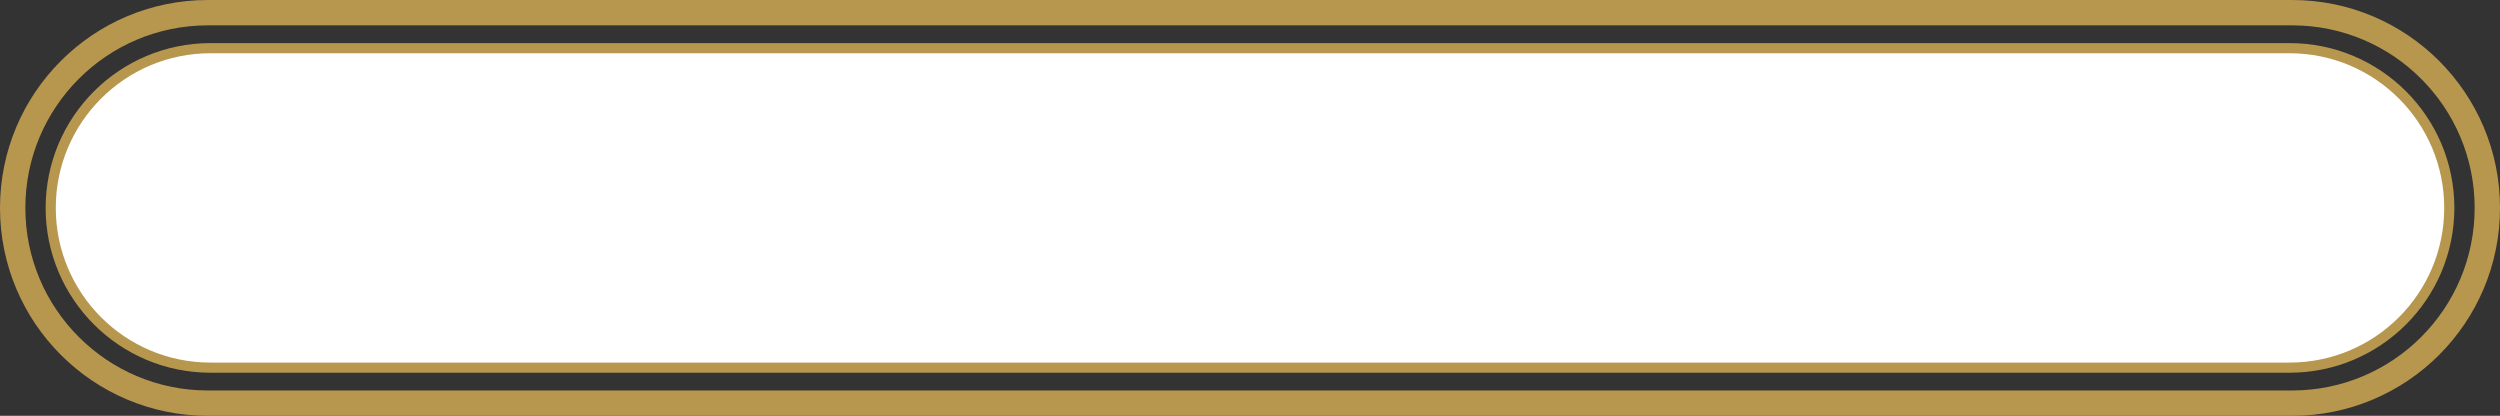
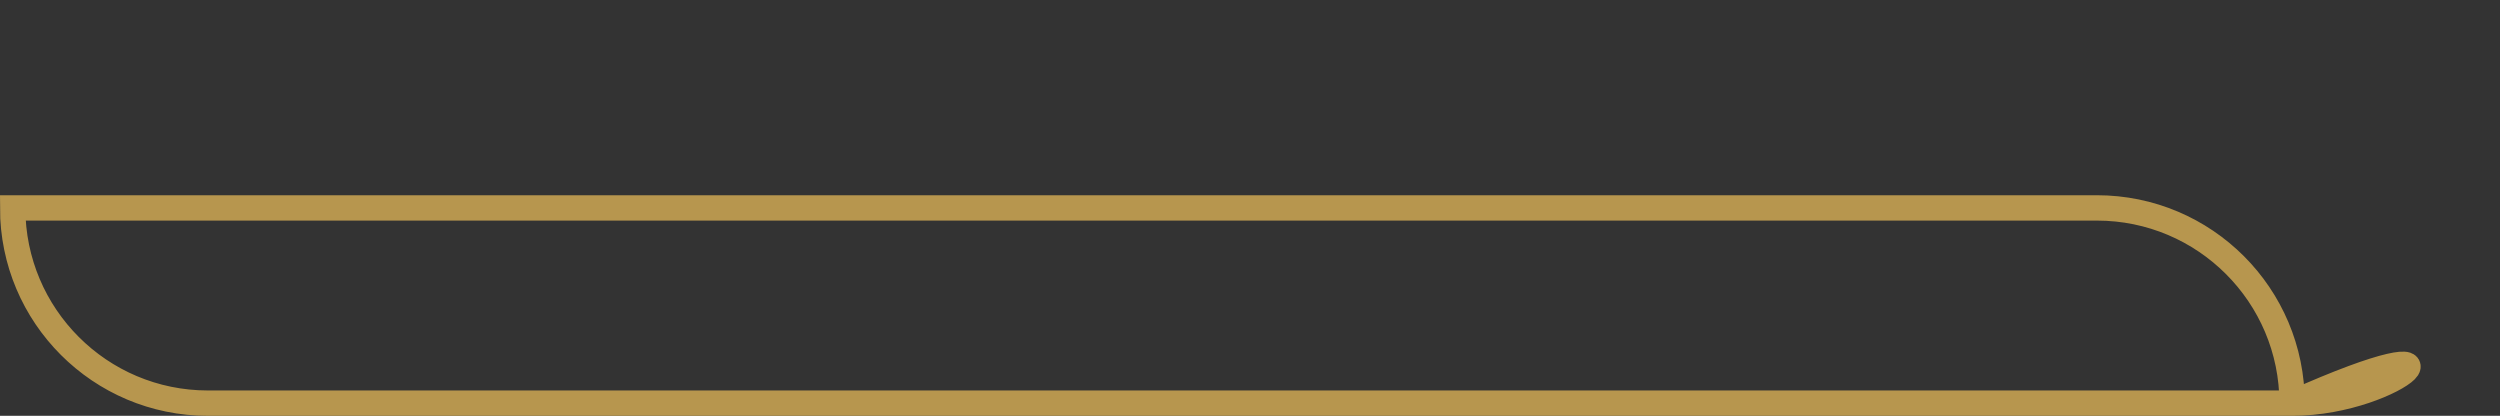
<svg xmlns="http://www.w3.org/2000/svg" version="1.1" id="レイヤー_1" x="0px" y="0px" viewBox="0 0 986 164" style="enable-background:new 0 0 986 164;" xml:space="preserve">
  <rect x="0" y="0" width="986" height="164" fill="#333333" stroke="none" />
  <style type="text/css">
	.st0{opacity:0.2;}
	.st1{fill-rule:evenodd;clip-rule:evenodd;fill:#B7964E;}
	.st2{fill:#B7964E;}
	.st3{fill-rule:evenodd;clip-rule:evenodd;fill:#333333;}
	.st4{fill:#333333;}
	.st5{fill:#FFFFFF;}
	.st6{fill:none;stroke:#B7964E;stroke-width:10;stroke-miterlimit:10;}
	.st7{fill:none;stroke:#B7964E;stroke-width:4;stroke-miterlimit:10;}
	.st8{fill:#FFFFFF;stroke:#B7964E;stroke-width:4;stroke-miterlimit:10;}
	
		.st9{fill:url(#SVGID_1_);stroke:url(#SVGID_00000055693018790243182310000006084318711151286956_);stroke-width:7;stroke-miterlimit:10;}
	.st10{fill:url(#SVGID_00000013895879841272867720000010282024920315251853_);stroke:#F4A4BB;stroke-miterlimit:10;}
	.st11{opacity:0.31;}
	.st12{clip-path:url(#SVGID_00000089541080155079698130000005164344991937145253_);}
	
		.st13{fill:url(#SVGID_00000132767463687883142670000013467600138309456055_);stroke:url(#SVGID_00000167385433463732225940000001848423555364499083_);stroke-width:7;stroke-miterlimit:10;}
	.st14{fill:url(#SVGID_00000163791028148914521630000016521661529872717955_);stroke:#29ABE2;stroke-miterlimit:10;}
	.st15{clip-path:url(#SVGID_00000129196395019451365460000006753737765827614874_);}
	.st16{fill-rule:evenodd;clip-rule:evenodd;fill:#FFFFFF;}
</style>
  <g>
-     <path class="st8" d="M903,145H83c-34.79,0-63-28.21-63-63v0c0-34.79,28.21-63,63-63h820c34.79,0,63,28.21,63,63v0   C966,116.79,937.79,145,903,145z" />
-     <path class="st6" d="M904,159H82c-42.53,0-77-34.47-77-77v0C5,39.47,39.47,5,82,5h822c42.53,0,77,34.47,77,77v0   C981,124.53,946.53,159,904,159z" />
+     <path class="st6" d="M904,159H82c-42.53,0-77-34.47-77-77v0h822c42.53,0,77,34.47,77,77v0   C981,124.53,946.53,159,904,159z" />
  </g>
</svg>